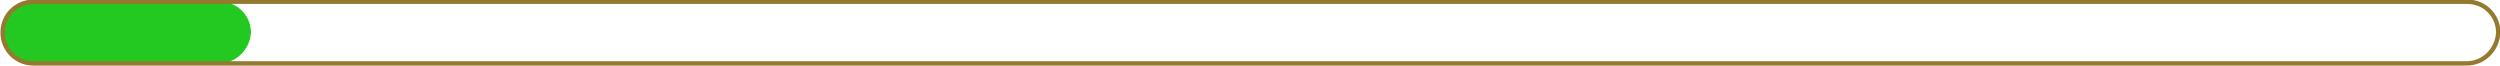
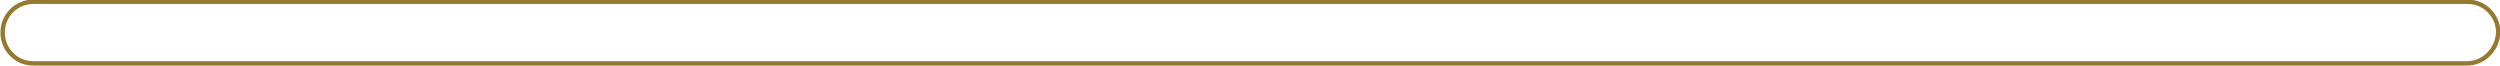
<svg xmlns="http://www.w3.org/2000/svg" version="1.1" id="Layer_1" x="0px" y="0px" viewBox="0 0 283.9 7.5" style="enable-background:new 0 0 283.9 7.5;" xml:space="preserve">
  <style type="text/css">
	.st0{fill:#23C920;}
	.st1{fill:none;stroke:#94792F;stroke-width:0.5;stroke-miterlimit:10;}
</style>
  <g>
-     <path class="st0" d="M24.9,7.2H3.8c-2,0-3.5-1.6-3.5-3.5l0,0c0-2,1.6-3.5,3.5-3.5H25c2,0,3.5,1.6,3.5,3.5l0,0   C28.4,5.6,26.8,7.2,24.9,7.2z" />
    <path class="st1" d="M280.1,7.2H3.8c-2,0-3.5-1.6-3.5-3.5l0,0c0-2,1.6-3.5,3.5-3.5h276.4c2,0,3.5,1.6,3.5,3.5l0,0   C283.6,5.6,282.1,7.2,280.1,7.2z" />
  </g>
</svg>